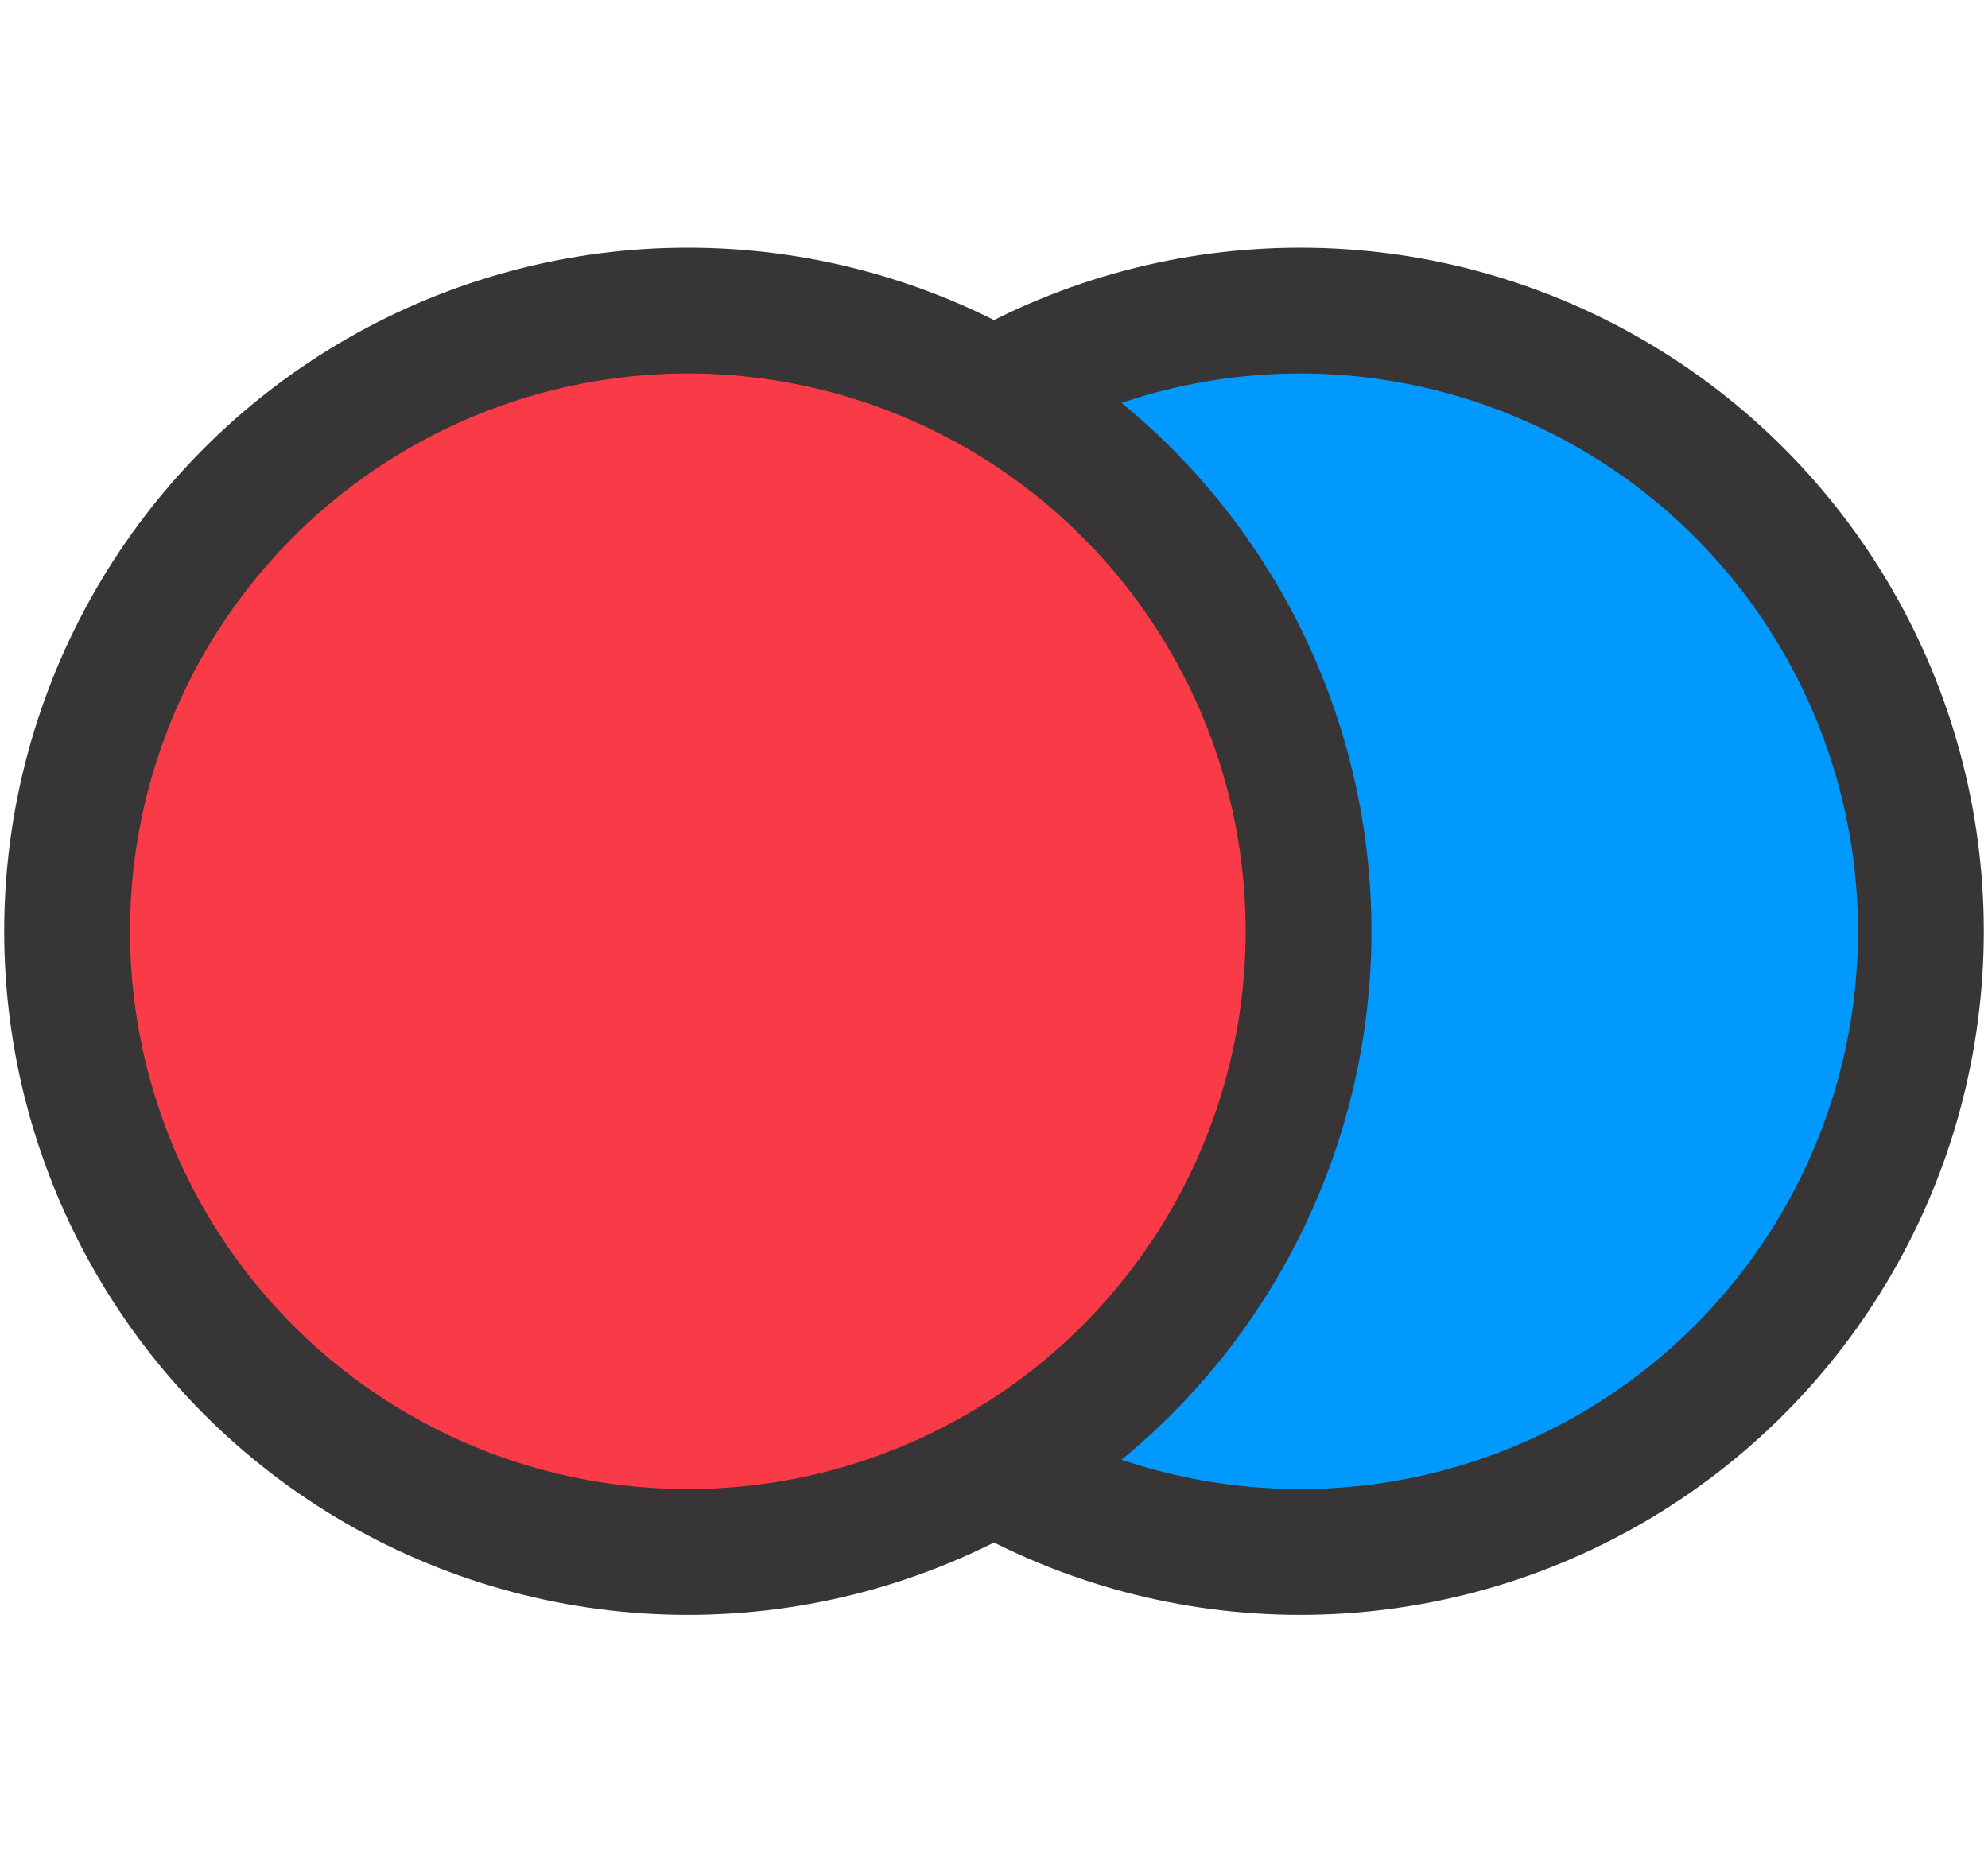
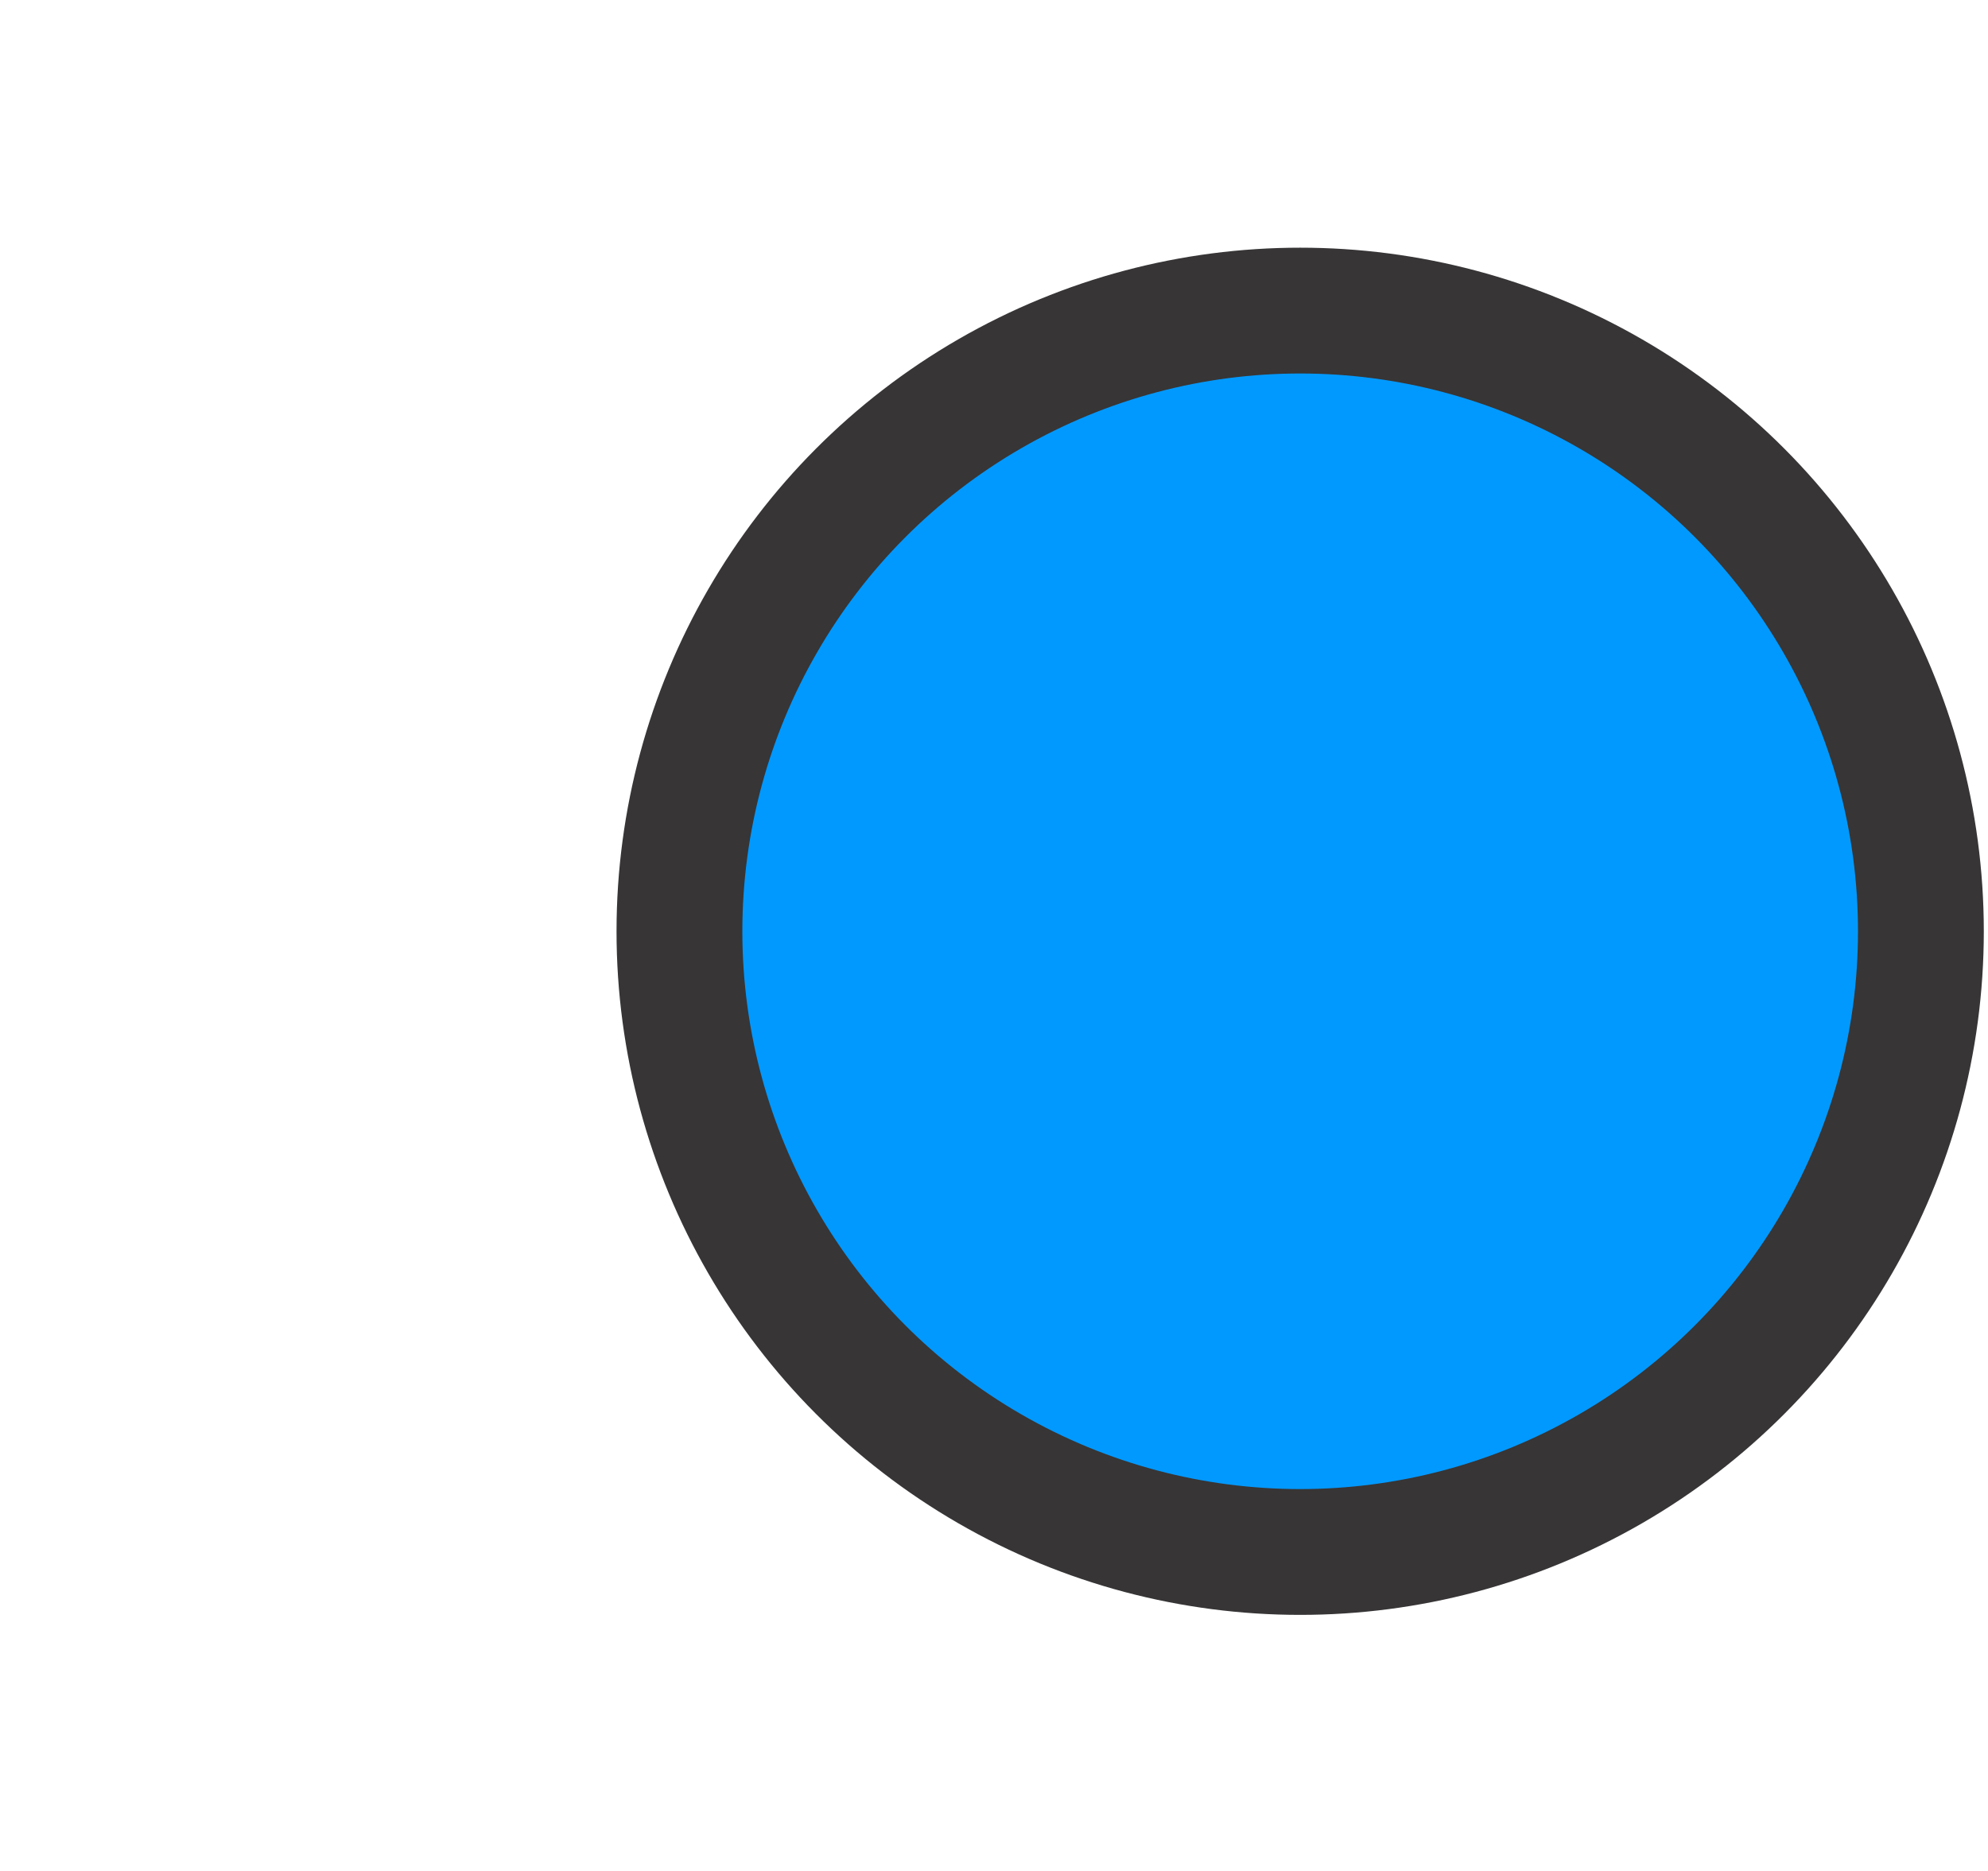
<svg xmlns="http://www.w3.org/2000/svg" xml:space="preserve" width="34px" height="32px" version="1.1" shape-rendering="geometricPrecision" text-rendering="geometricPrecision" image-rendering="optimizeQuality" fill-rule="evenodd" clip-rule="evenodd" viewBox="0 0 2.37 2.23">
  <g id="Layer_x0020_1">
    <g id="_105553241747936">
-       <rect fill="none" x="0.08" width="2.23" height="2.23" />
      <circle fill="#0299FF" stroke="#373535" stroke-width="0.15" stroke-miterlimit="2.613" cx="1.55" cy="1.11" r="0.74" />
-       <circle fill="#F83B46" stroke="#373535" stroke-width="0.15" stroke-miterlimit="2.613" cx="0.82" cy="1.11" r="0.74" />
    </g>
  </g>
</svg>